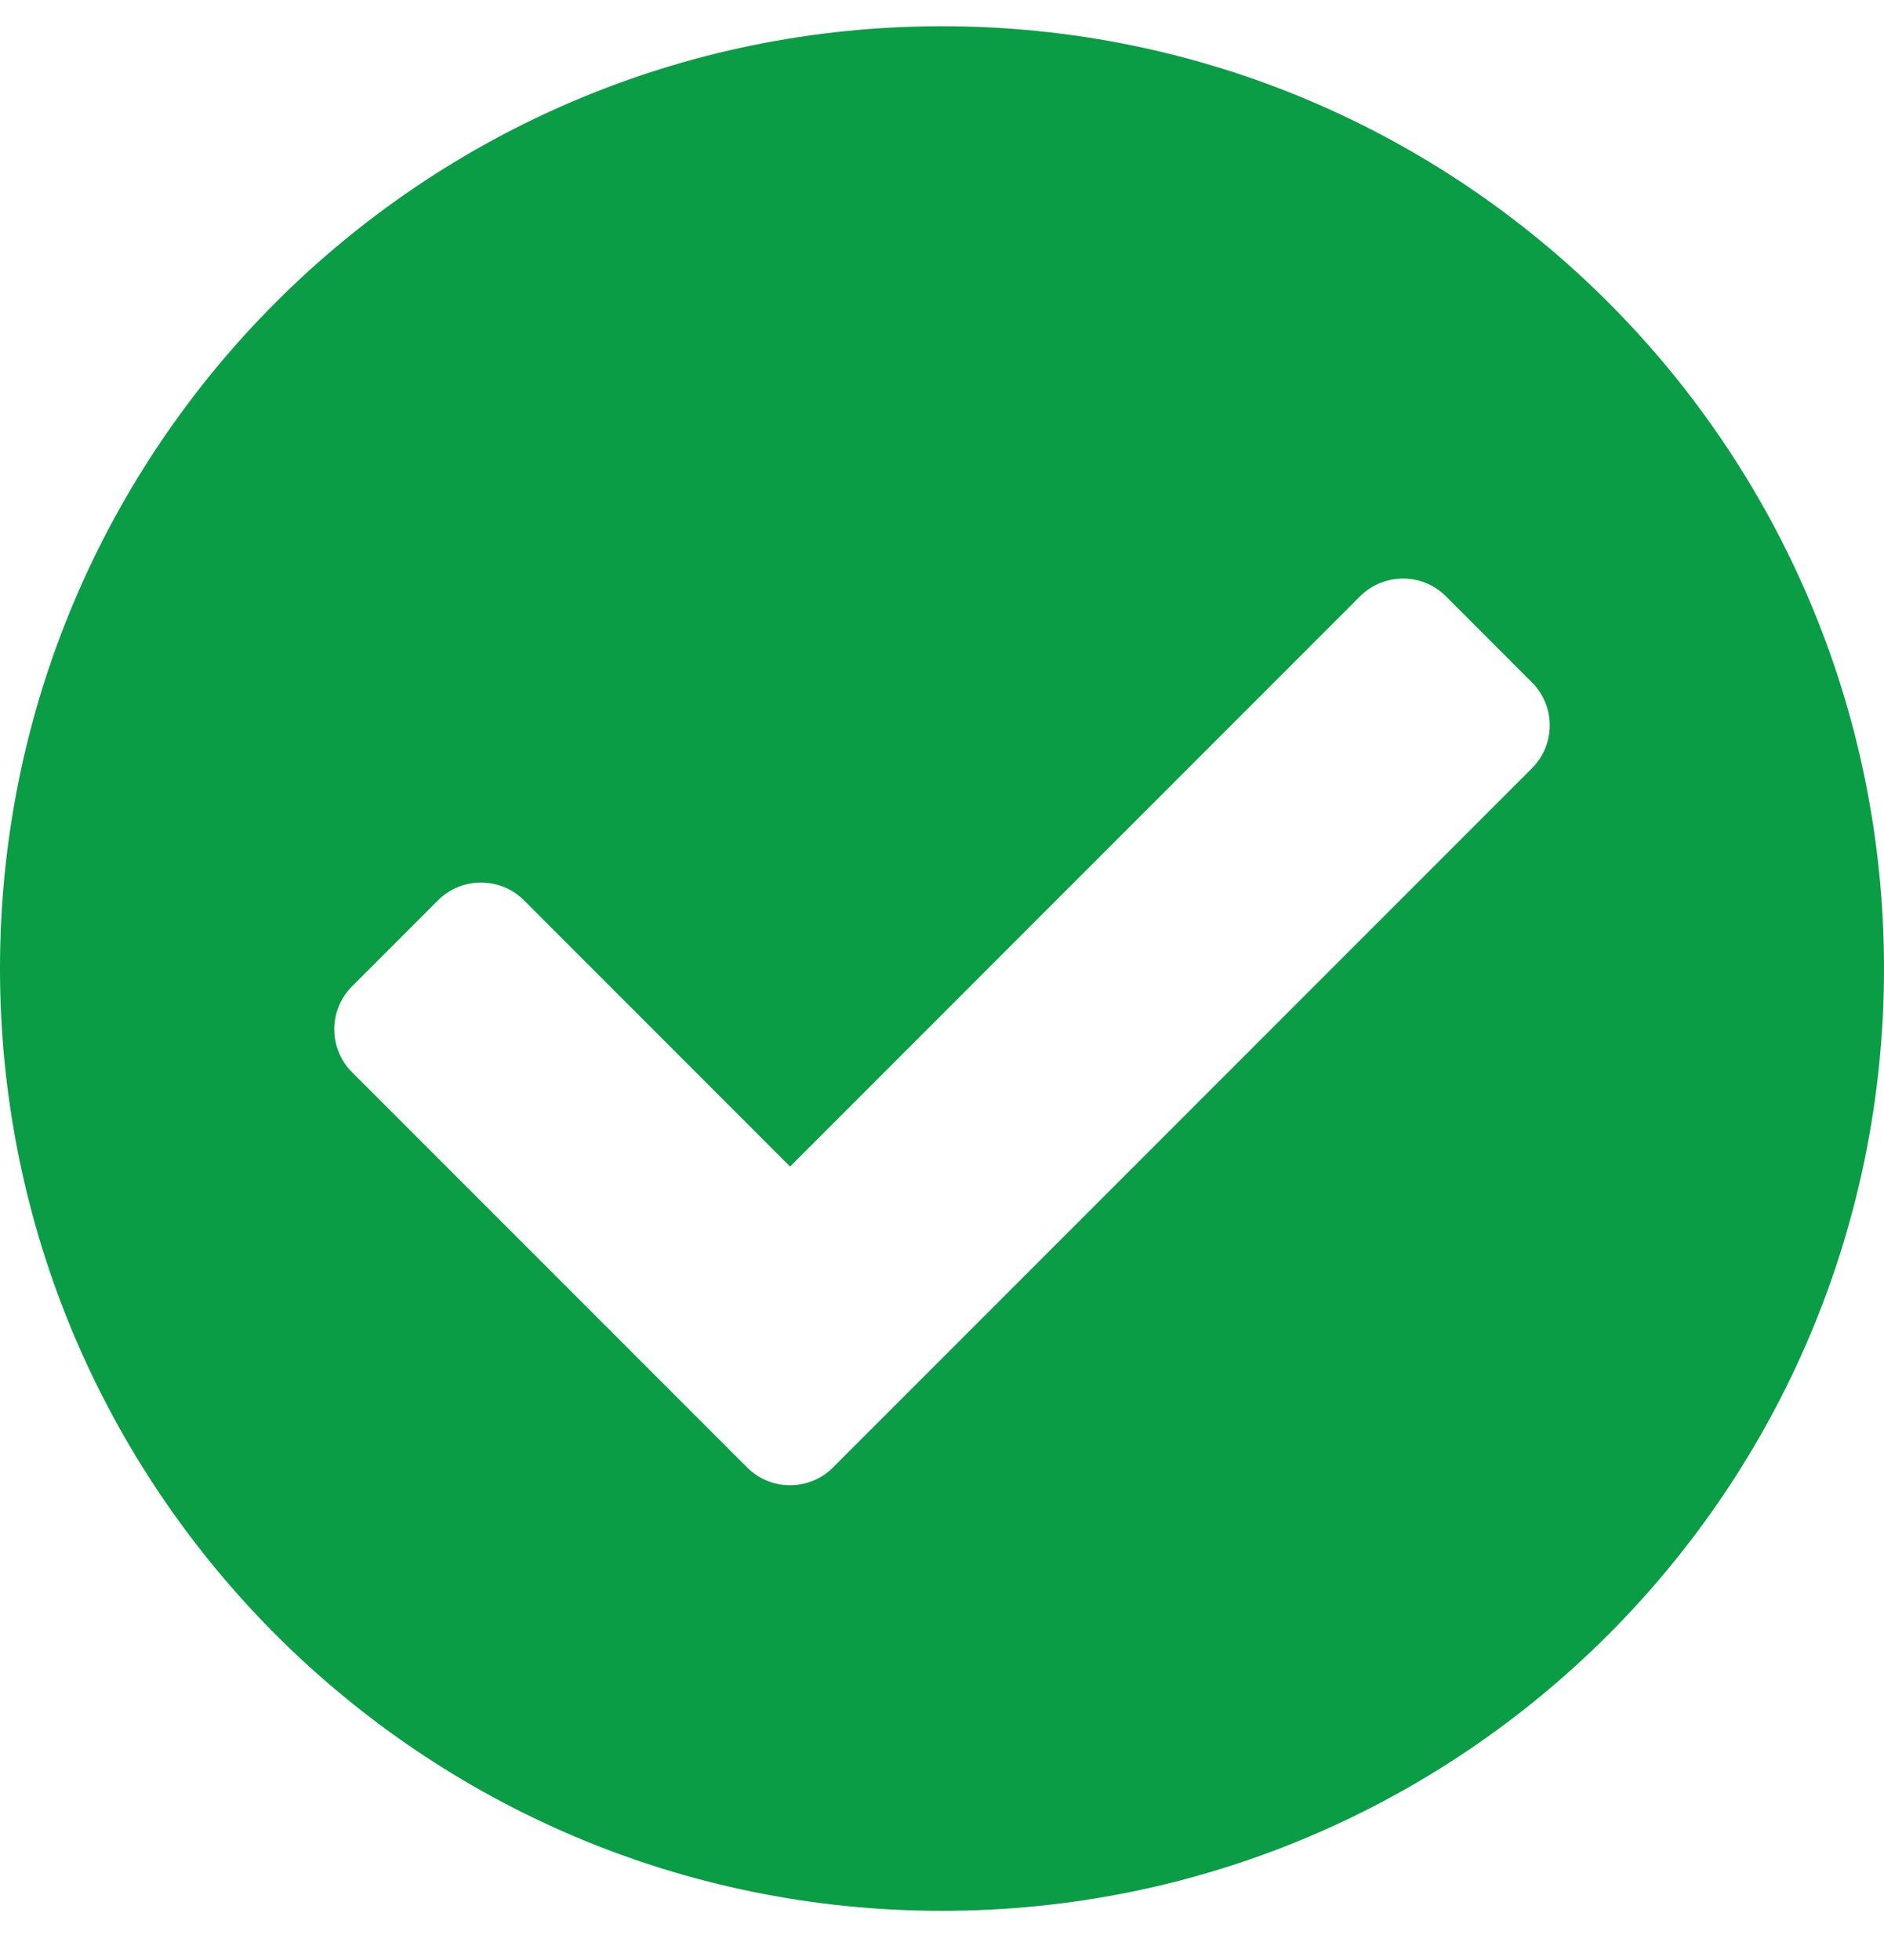
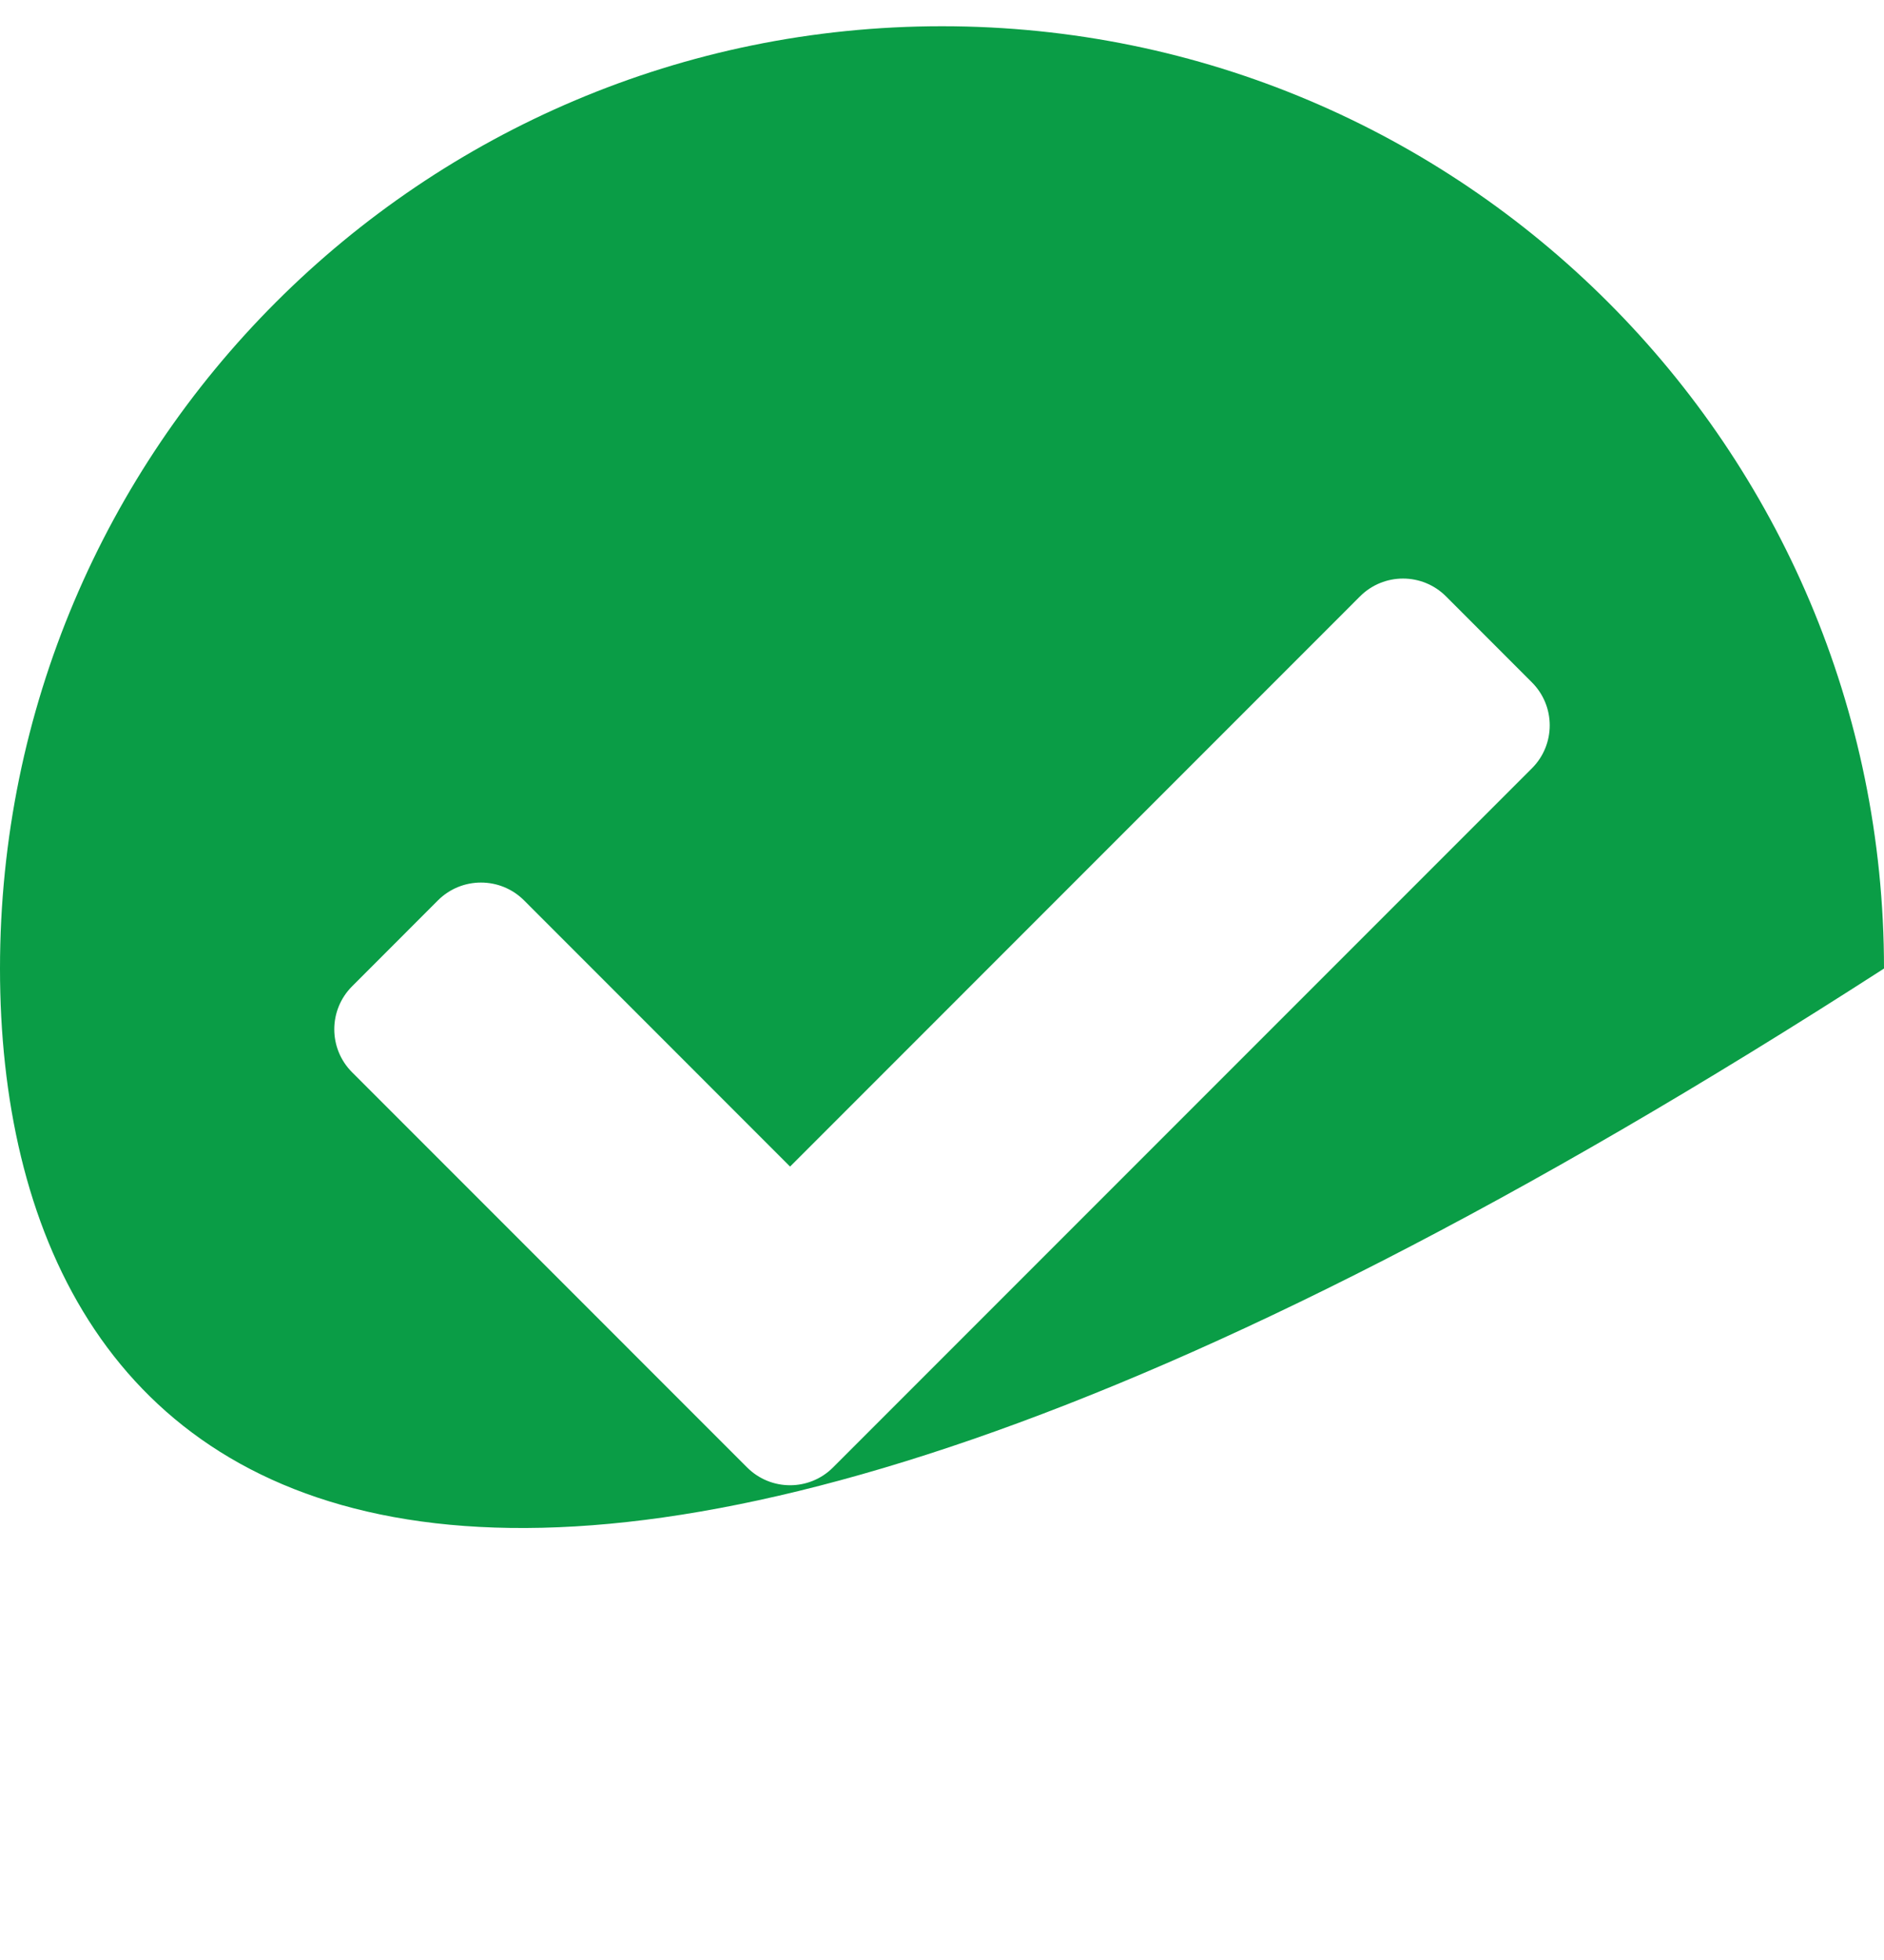
<svg xmlns="http://www.w3.org/2000/svg" width="25" height="26" viewBox="0 0 25 26" fill="none">
-   <path d="M25 12.848C25 19.751 19.404 25.348 12.5 25.348C5.596 25.348 0 19.751 0 12.848C0 5.944 5.596 0.348 12.5 0.348C19.404 0.348 25 5.944 25 12.848ZM11.054 19.466L20.328 10.192C20.643 9.877 20.643 9.367 20.328 9.052L19.188 7.911C18.873 7.596 18.362 7.596 18.047 7.911L10.484 15.475L6.953 11.943C6.638 11.629 6.127 11.629 5.812 11.943L4.672 13.084C4.357 13.399 4.357 13.909 4.672 14.224L9.914 19.466C10.229 19.781 10.739 19.781 11.054 19.466Z" fill="#0A9D46" />
+   <path d="M25 12.848C5.596 25.348 0 19.751 0 12.848C0 5.944 5.596 0.348 12.5 0.348C19.404 0.348 25 5.944 25 12.848ZM11.054 19.466L20.328 10.192C20.643 9.877 20.643 9.367 20.328 9.052L19.188 7.911C18.873 7.596 18.362 7.596 18.047 7.911L10.484 15.475L6.953 11.943C6.638 11.629 6.127 11.629 5.812 11.943L4.672 13.084C4.357 13.399 4.357 13.909 4.672 14.224L9.914 19.466C10.229 19.781 10.739 19.781 11.054 19.466Z" fill="#0A9D46" />
</svg>